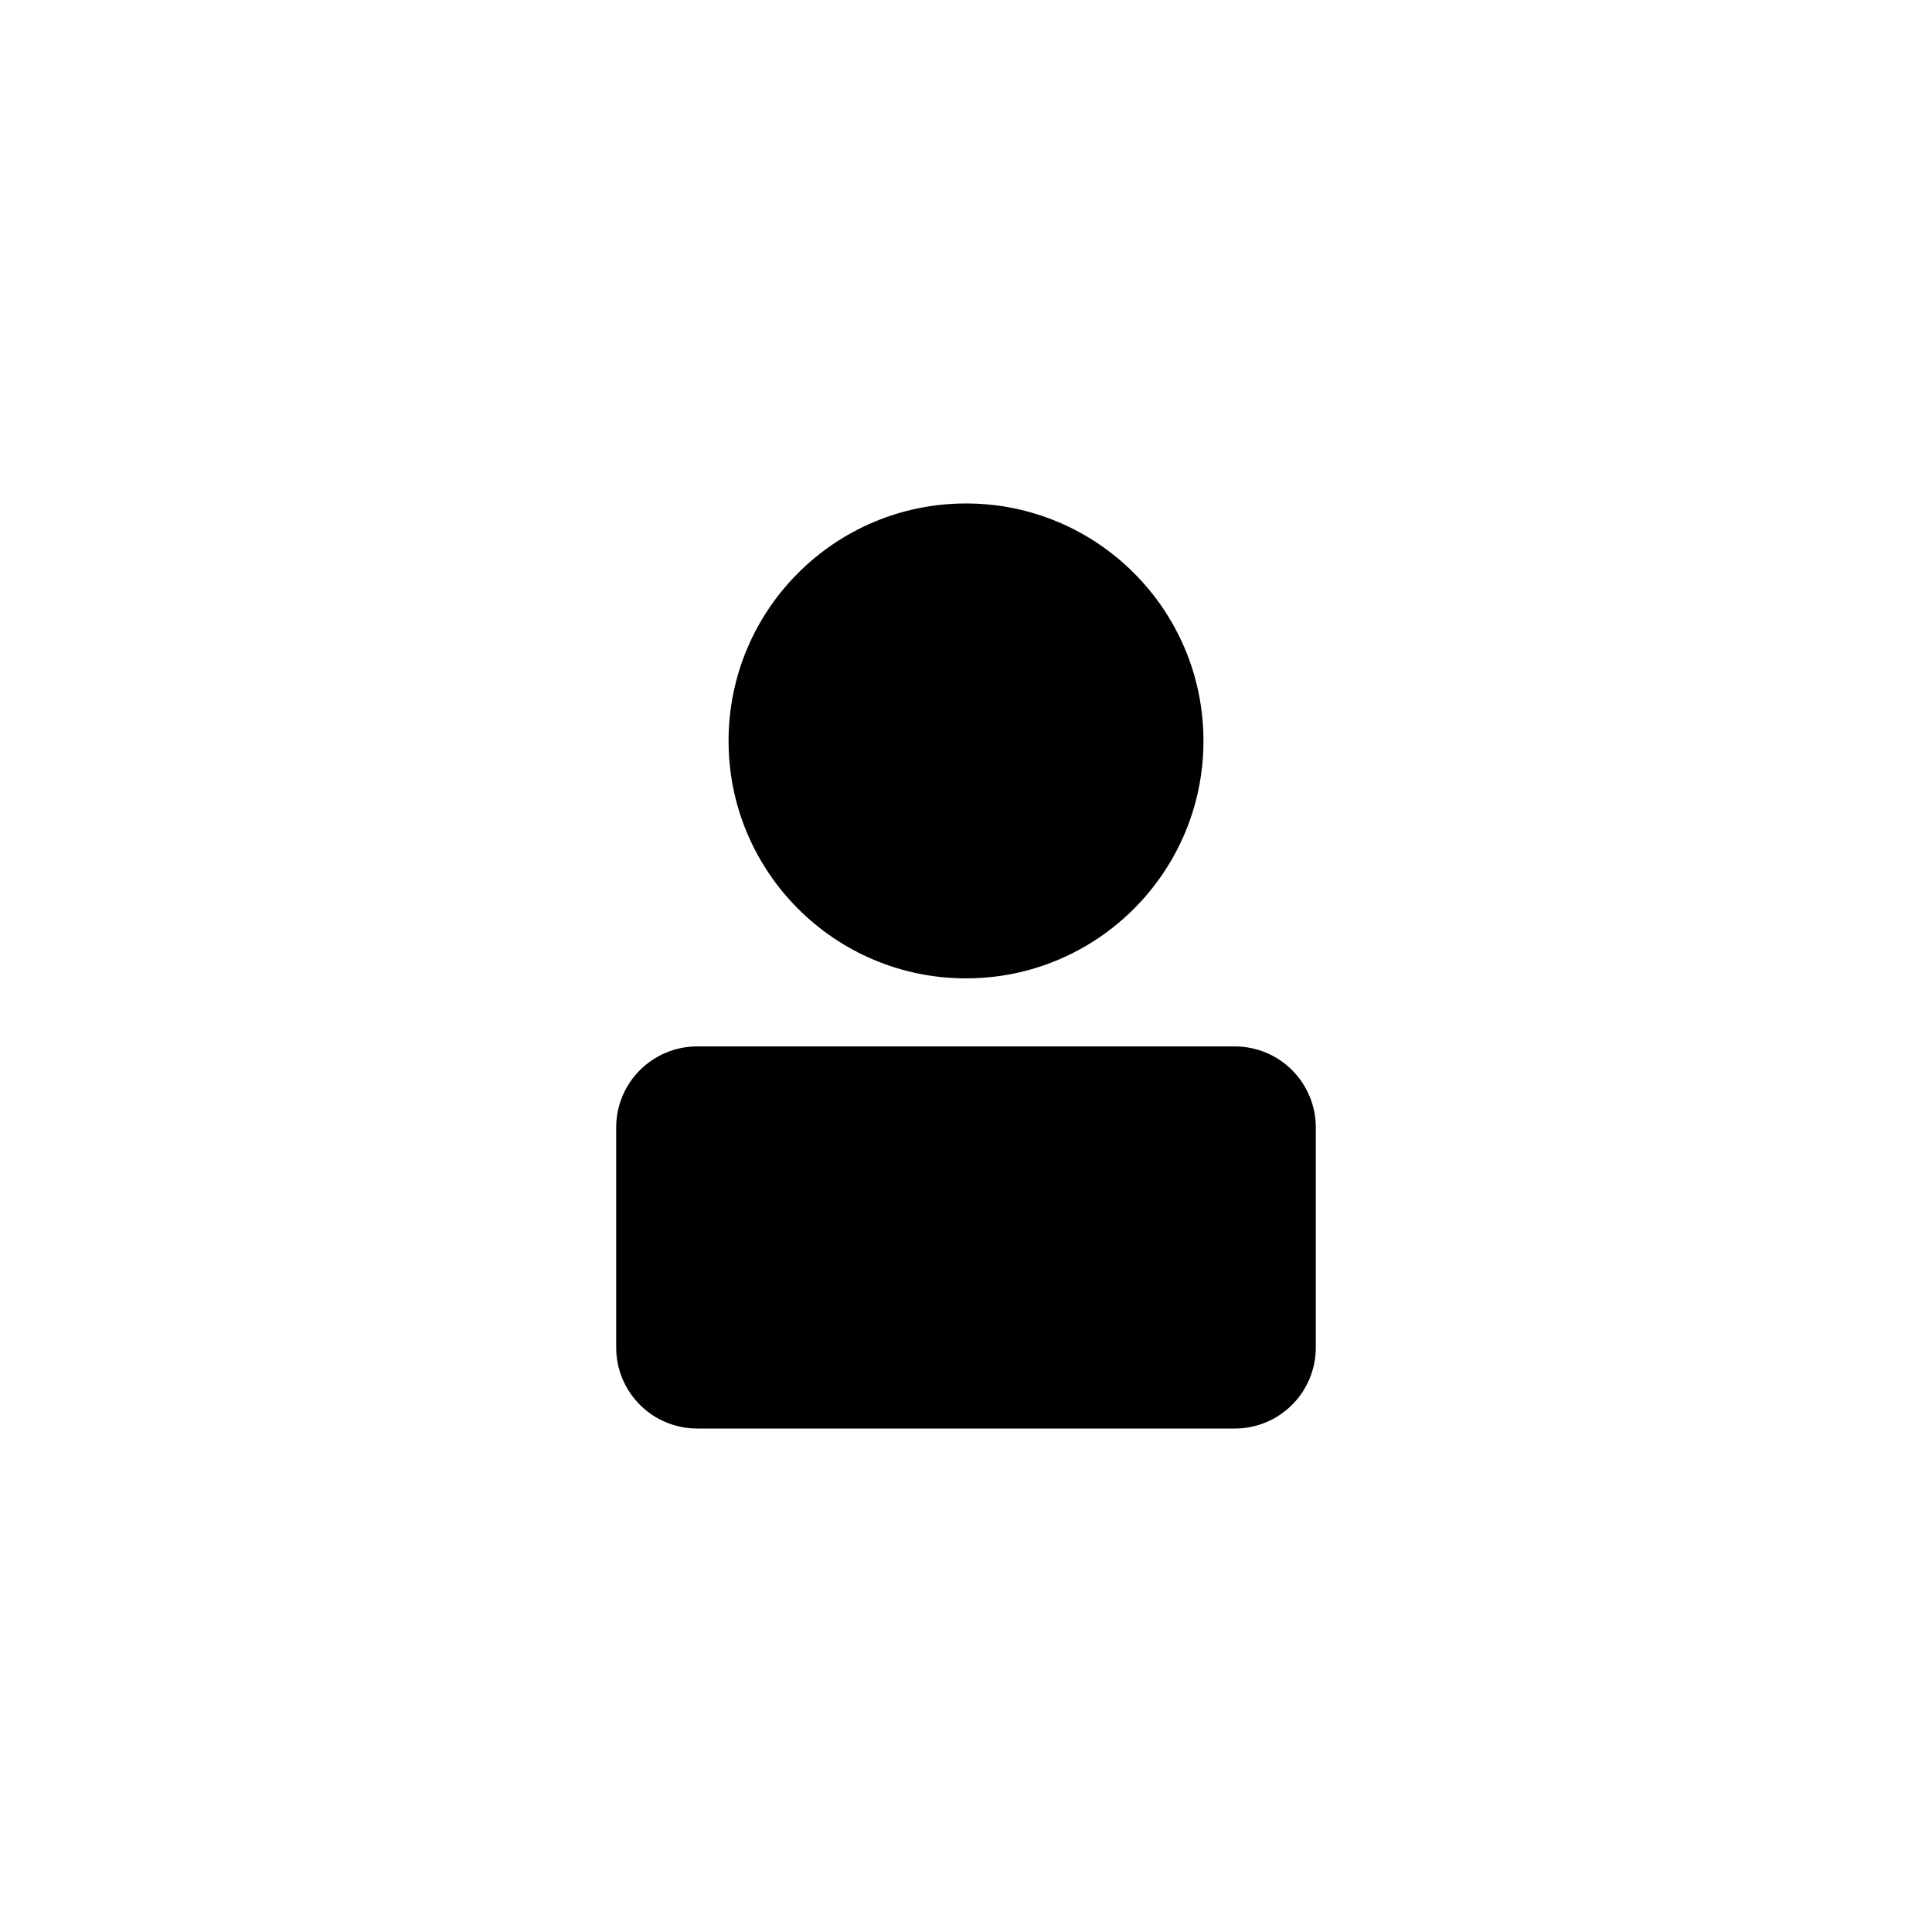
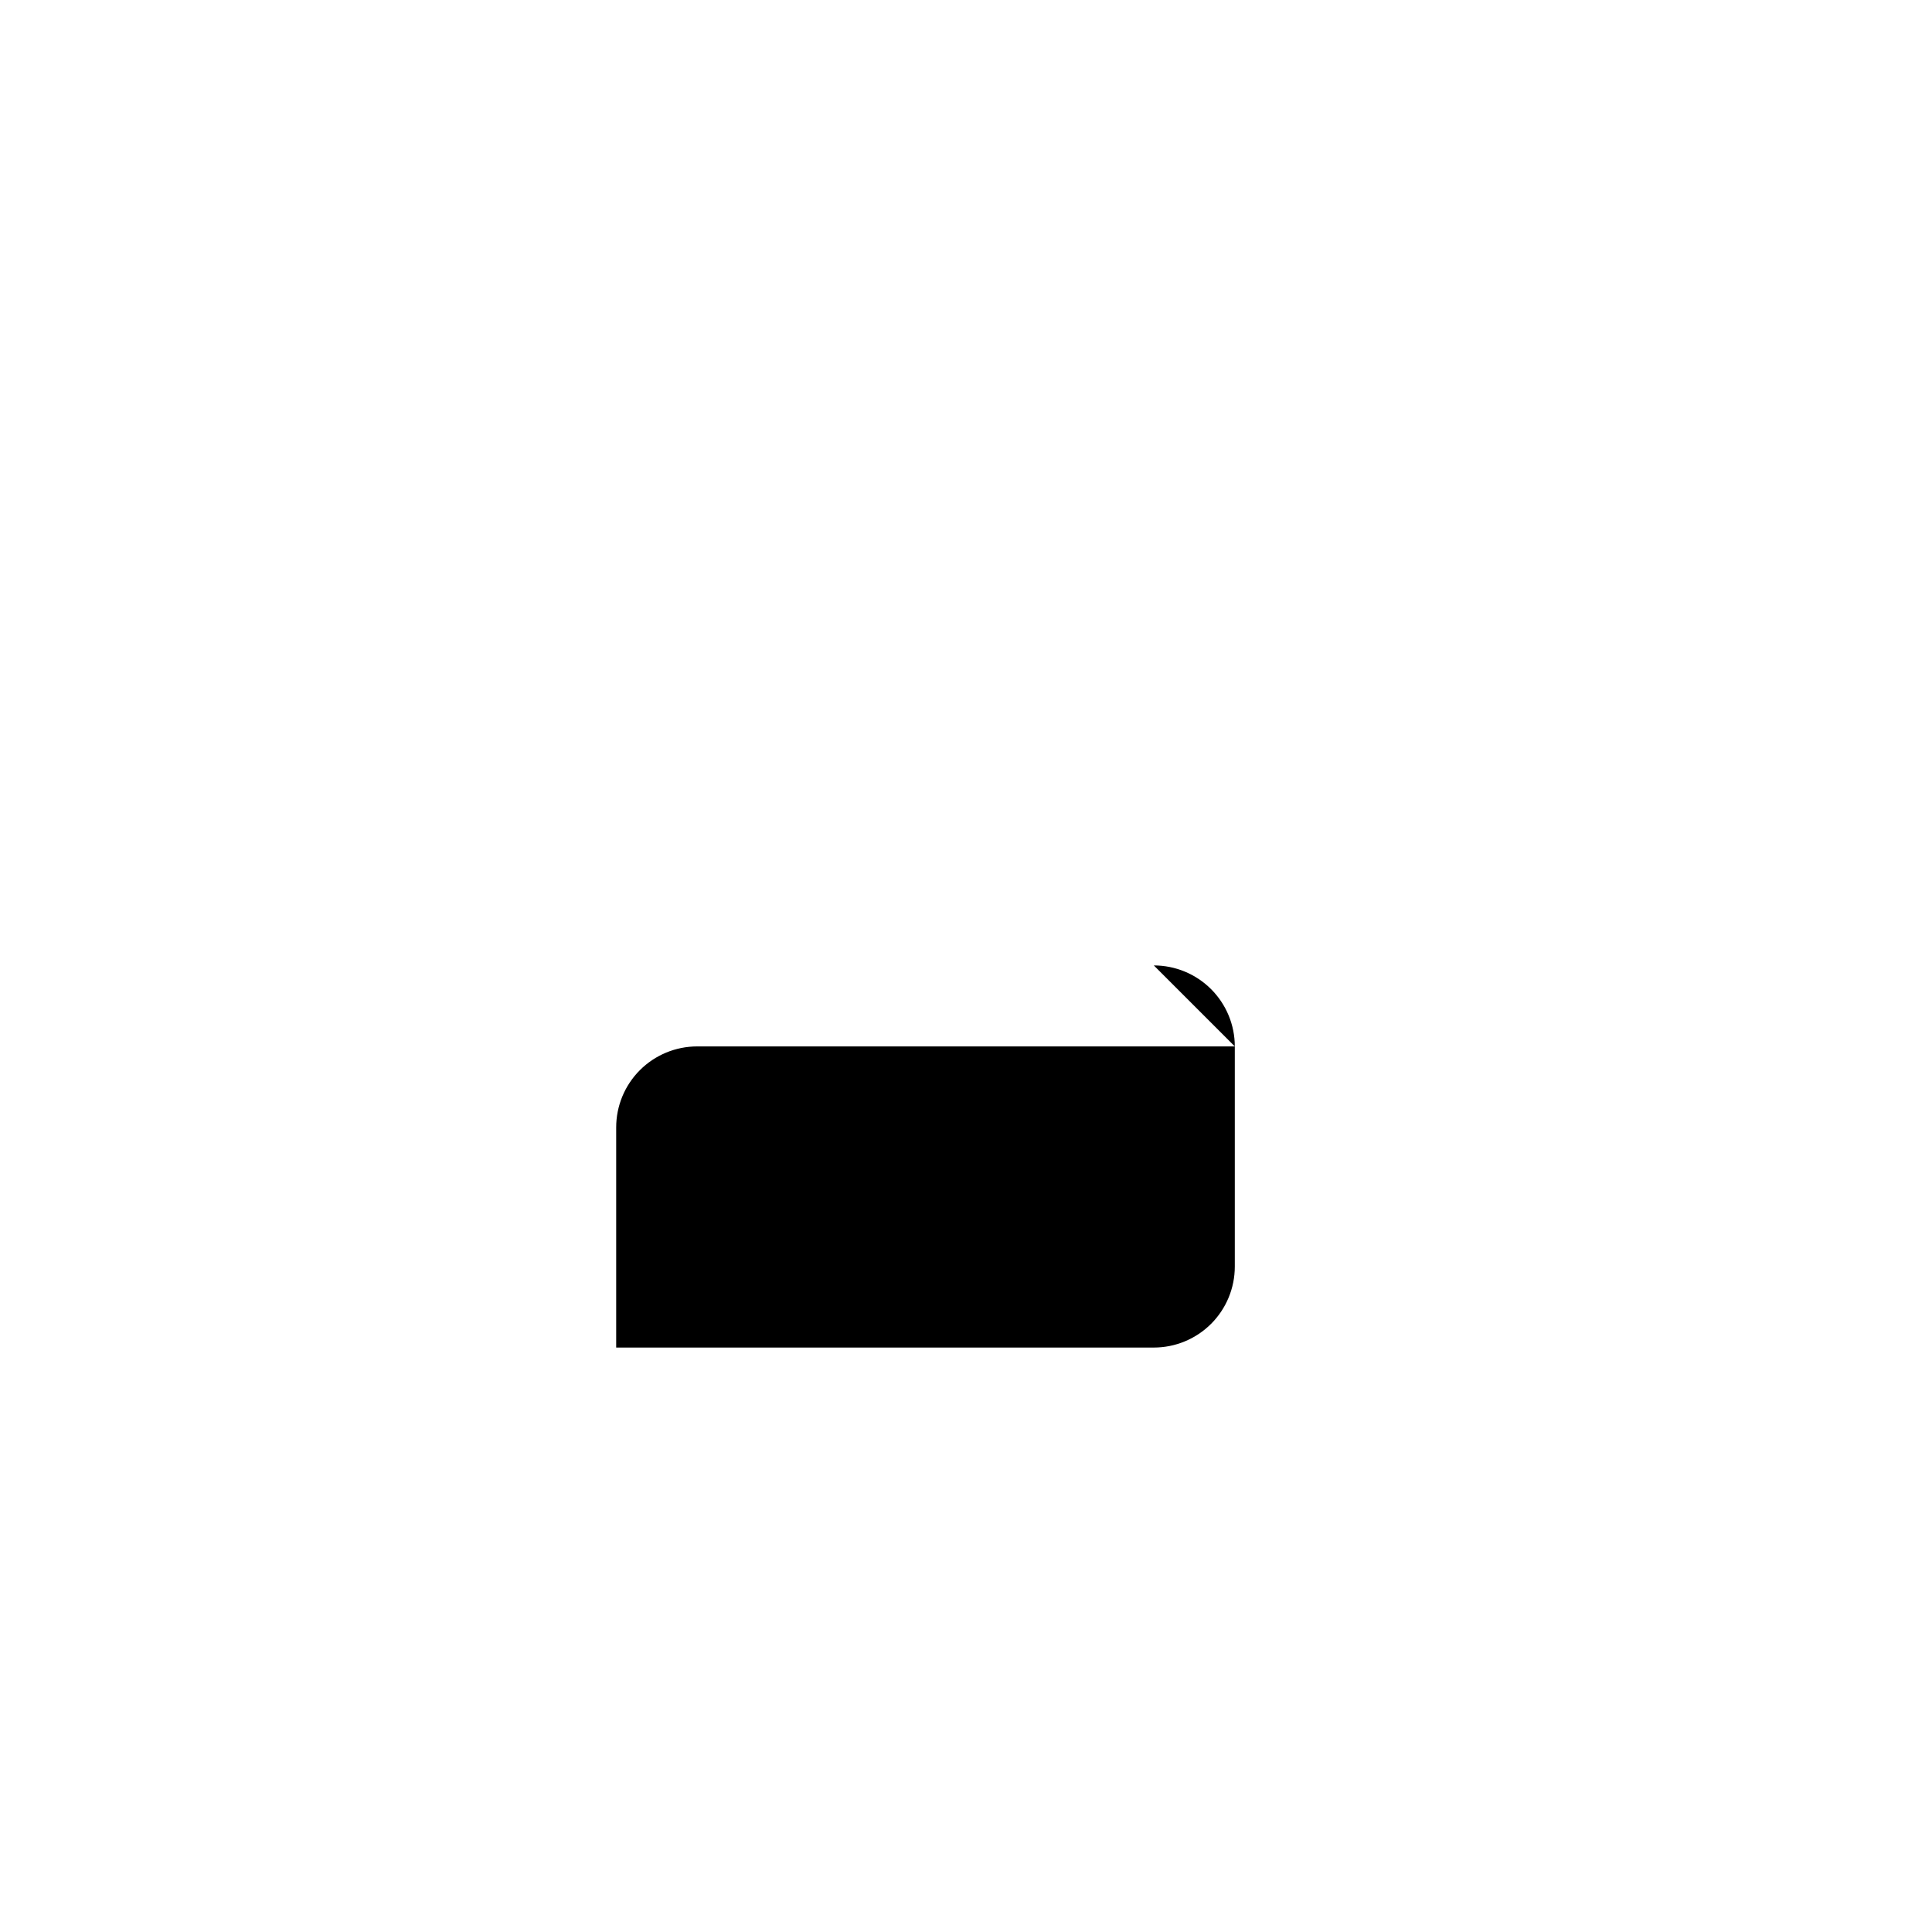
<svg xmlns="http://www.w3.org/2000/svg" fill="#000000" width="800px" height="800px" version="1.1" viewBox="144 144 512 512">
  <g>
-     <path d="m471.24 421.31h-142.48c-5.695 0-11.152 2.262-15.18 6.289-4.023 4.023-6.285 9.48-6.285 15.176v58.34c0 5.691 2.262 11.152 6.285 15.176 4.027 4.023 9.484 6.285 15.18 6.285h142.48c5.691 0 11.148-2.262 15.176-6.285 4.023-4.023 6.285-9.484 6.285-15.176v-58.34c0-5.695-2.262-11.152-6.285-15.176-4.027-4.027-9.484-6.289-15.176-6.289z" />
-     <path d="m462.93 340.35c0 34.754-28.176 62.926-62.926 62.926-34.754 0-62.926-28.172-62.926-62.926s28.172-62.926 62.926-62.926c34.75 0 62.926 28.172 62.926 62.926" />
+     <path d="m471.24 421.31h-142.48c-5.695 0-11.152 2.262-15.18 6.289-4.023 4.023-6.285 9.48-6.285 15.176v58.34h142.48c5.691 0 11.148-2.262 15.176-6.285 4.023-4.023 6.285-9.484 6.285-15.176v-58.34c0-5.695-2.262-11.152-6.285-15.176-4.027-4.027-9.484-6.289-15.176-6.289z" />
  </g>
</svg>